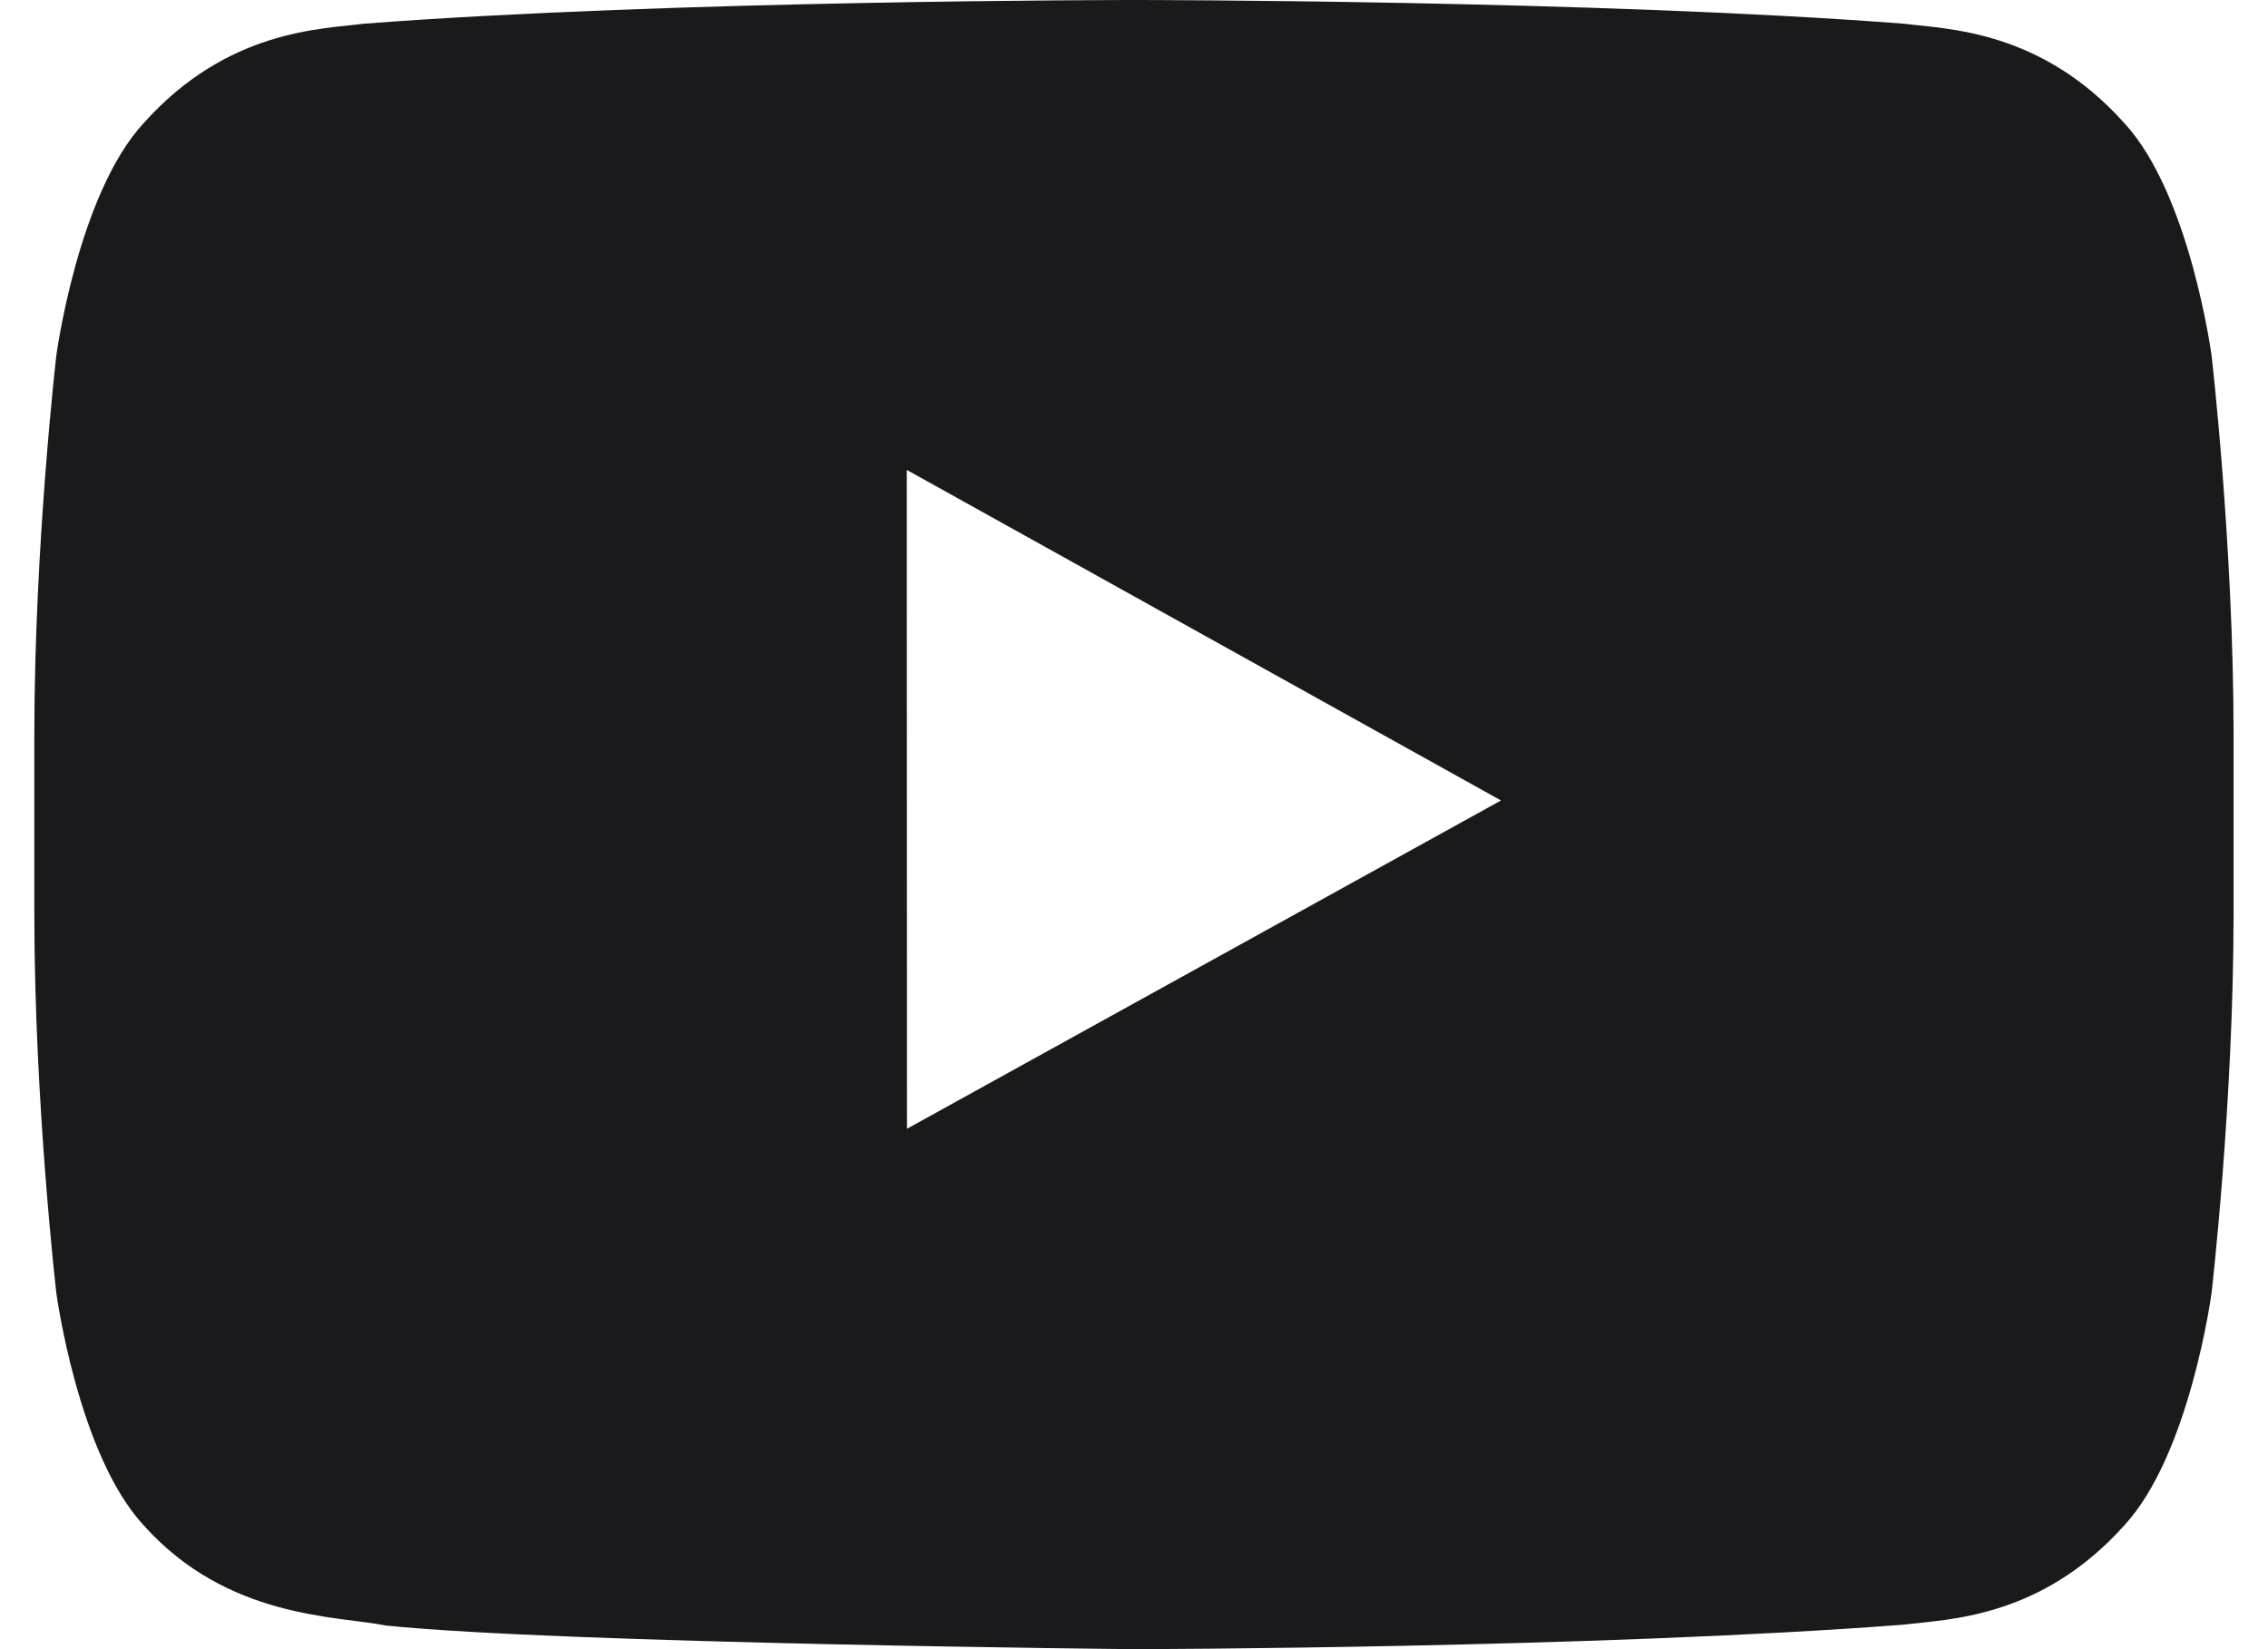
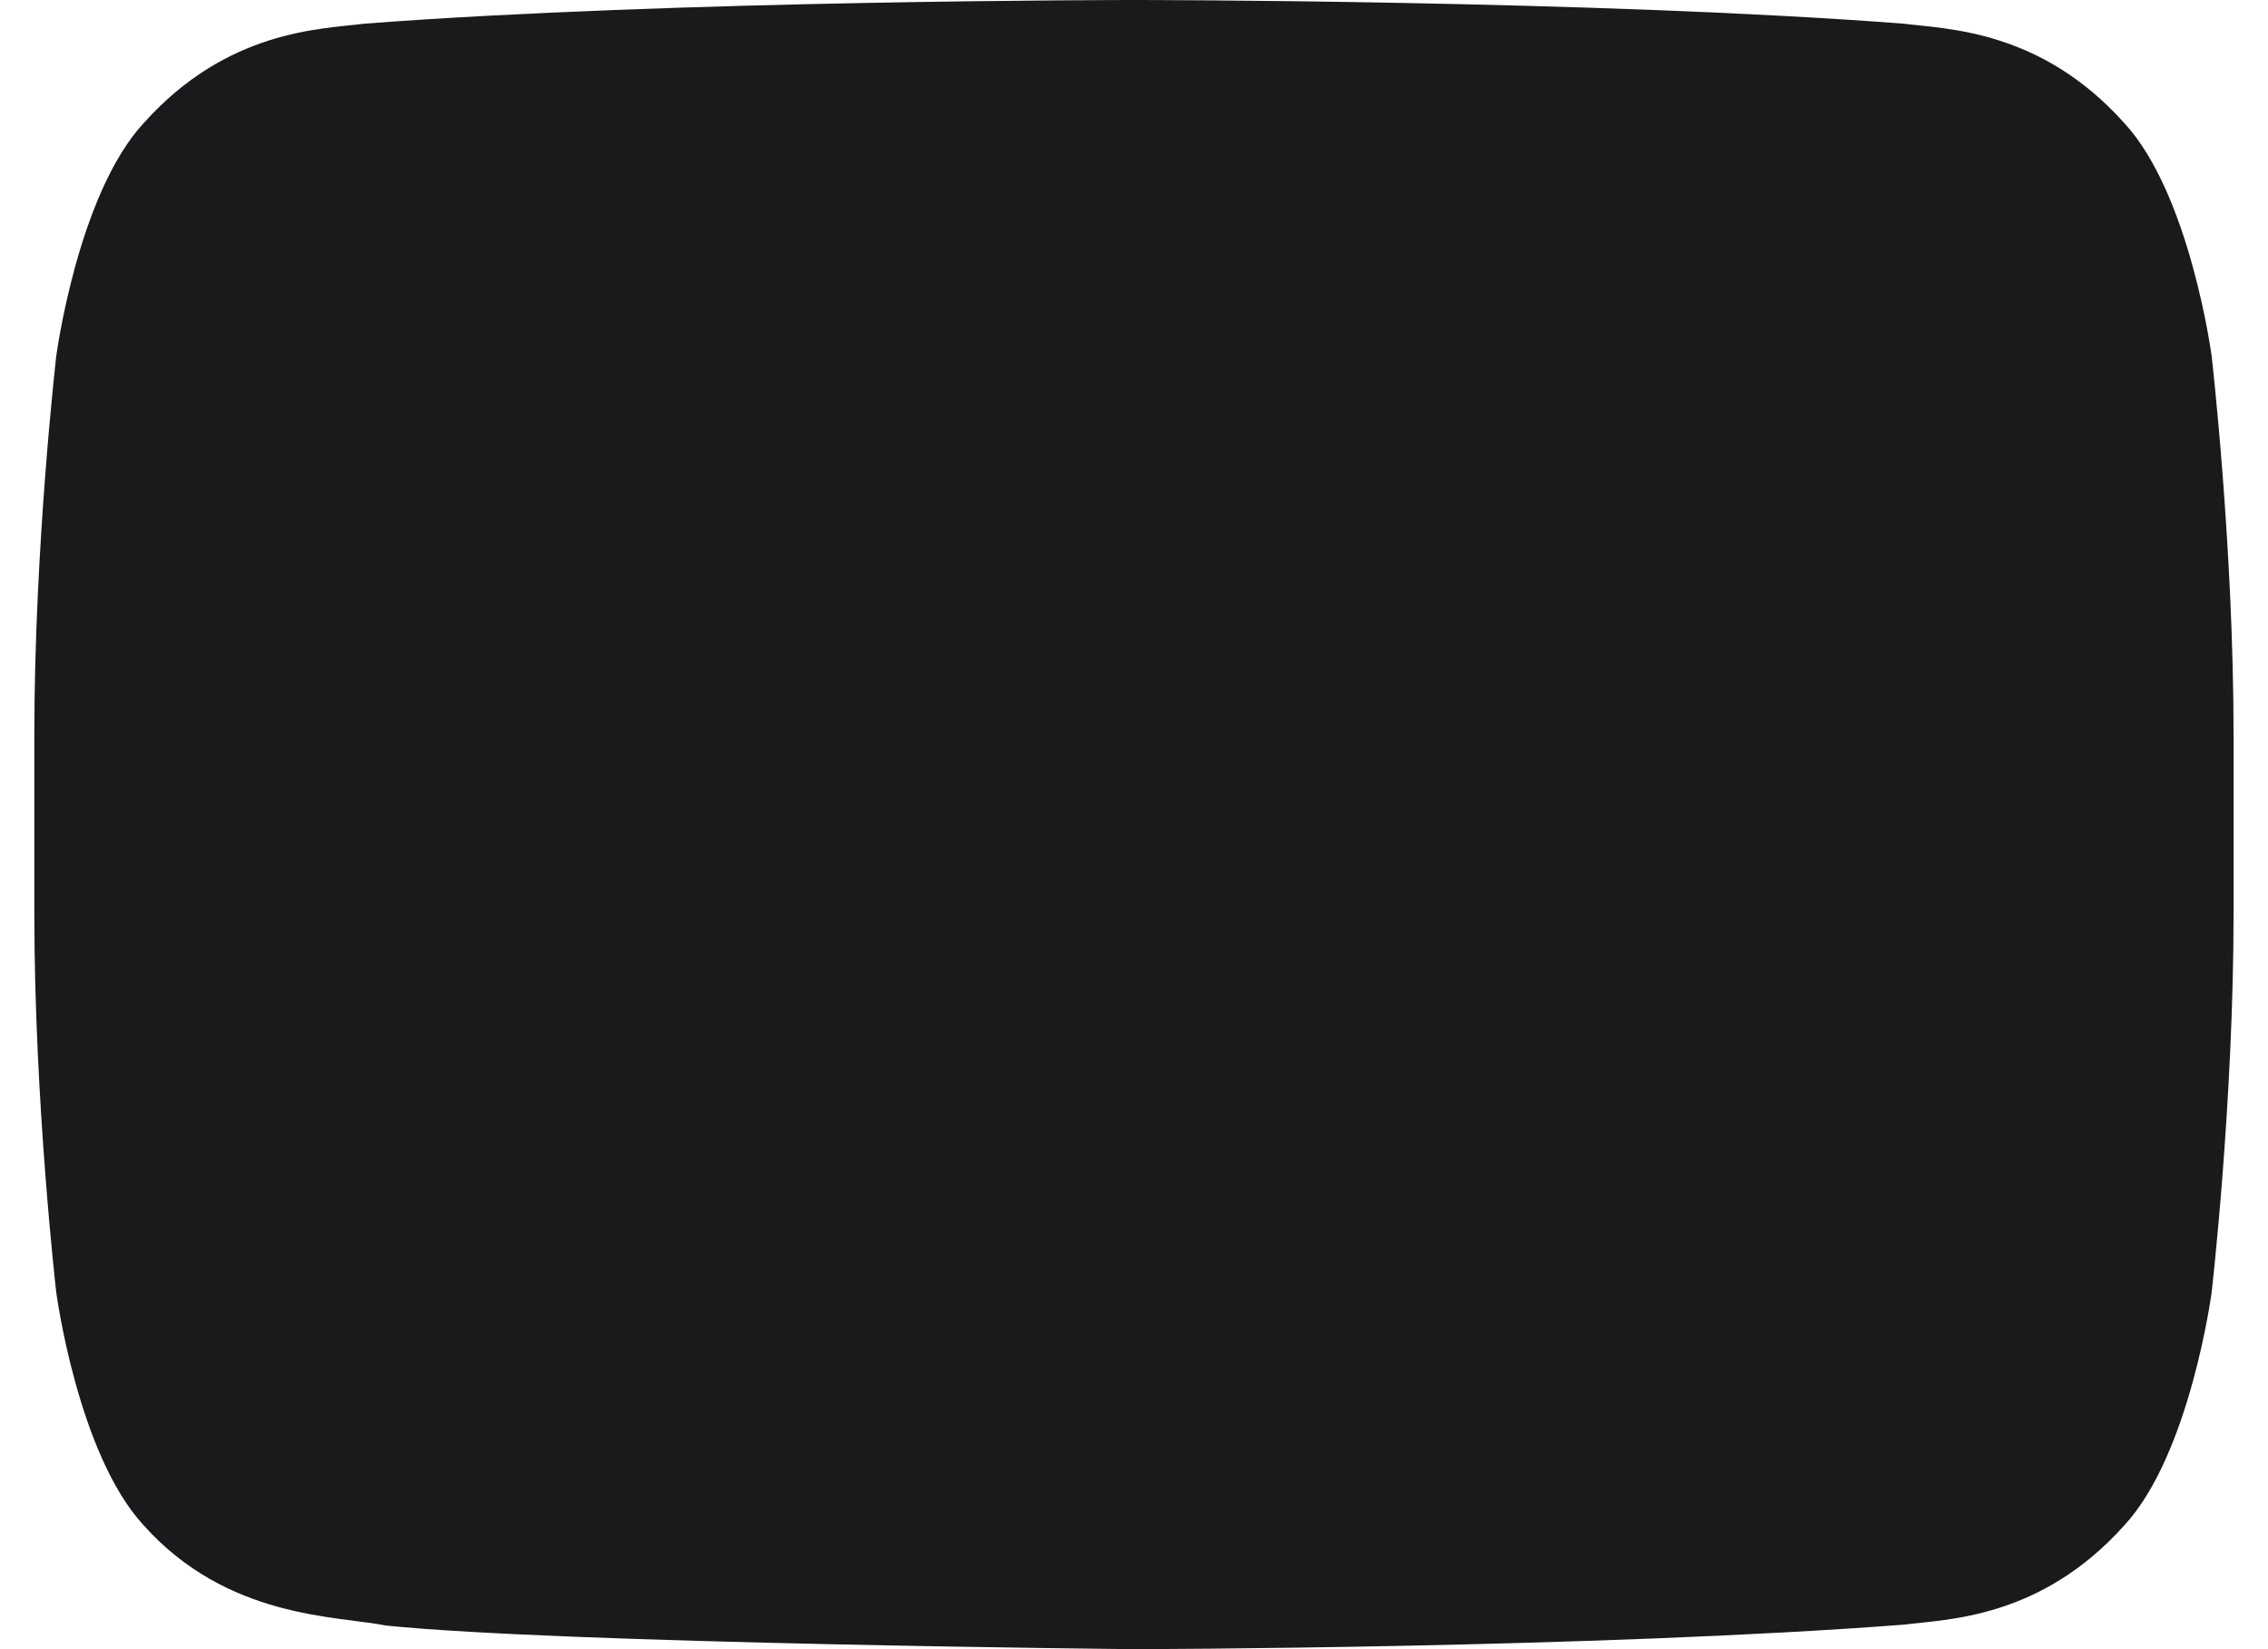
<svg xmlns="http://www.w3.org/2000/svg" width="22px" height="16px" viewBox="0 0 22 16" version="1.1">
  <title>icon-youtube</title>
  <g id="Symbols" stroke="none" stroke-width="1" fill="none" fill-rule="evenodd">
    <g id="Desktop/Footer" transform="translate(-300, -155)" fill="#1A1A1C" fill-rule="nonzero">
      <g id="Group" transform="translate(131, 46)">
        <g id="icon-youtube" transform="translate(169.333, 109)">
-           <path d="M8.465,10.951 L8.463,4.559 L14.227,7.766 L8.465,10.951 Z M21.12,3.452 C21.12,3.452 20.911,1.884 20.273,1.194 C19.461,0.287 18.552,0.283 18.135,0.23 C15.149,0 10.671,0 10.671,0 L10.662,0 C10.662,0 6.184,0 3.199,0.23 C2.782,0.283 1.873,0.287 1.061,1.194 C0.422,1.884 0.213,3.452 0.213,3.452 C0.213,3.452 0,5.293 0,7.133 L0,8.859 C0,10.701 0.213,12.541 0.213,12.541 C0.213,12.541 0.422,14.109 1.061,14.799 C1.873,15.706 2.938,15.676 3.413,15.771 C5.12,15.946 10.667,16 10.667,16 C10.667,16 15.149,15.992 18.135,15.762 C18.552,15.709 19.461,15.706 20.273,14.799 C20.911,14.109 21.12,12.541 21.12,12.541 C21.12,12.541 21.333,10.701 21.333,8.859 L21.333,7.133 C21.333,5.293 21.12,3.452 21.12,3.452 L21.12,3.452 Z" id="Color" />
+           <path d="M8.465,10.951 L8.463,4.559 L8.465,10.951 Z M21.12,3.452 C21.12,3.452 20.911,1.884 20.273,1.194 C19.461,0.287 18.552,0.283 18.135,0.23 C15.149,0 10.671,0 10.671,0 L10.662,0 C10.662,0 6.184,0 3.199,0.23 C2.782,0.283 1.873,0.287 1.061,1.194 C0.422,1.884 0.213,3.452 0.213,3.452 C0.213,3.452 0,5.293 0,7.133 L0,8.859 C0,10.701 0.213,12.541 0.213,12.541 C0.213,12.541 0.422,14.109 1.061,14.799 C1.873,15.706 2.938,15.676 3.413,15.771 C5.12,15.946 10.667,16 10.667,16 C10.667,16 15.149,15.992 18.135,15.762 C18.552,15.709 19.461,15.706 20.273,14.799 C20.911,14.109 21.12,12.541 21.12,12.541 C21.12,12.541 21.333,10.701 21.333,8.859 L21.333,7.133 C21.333,5.293 21.12,3.452 21.12,3.452 L21.12,3.452 Z" id="Color" />
        </g>
      </g>
    </g>
  </g>
</svg>